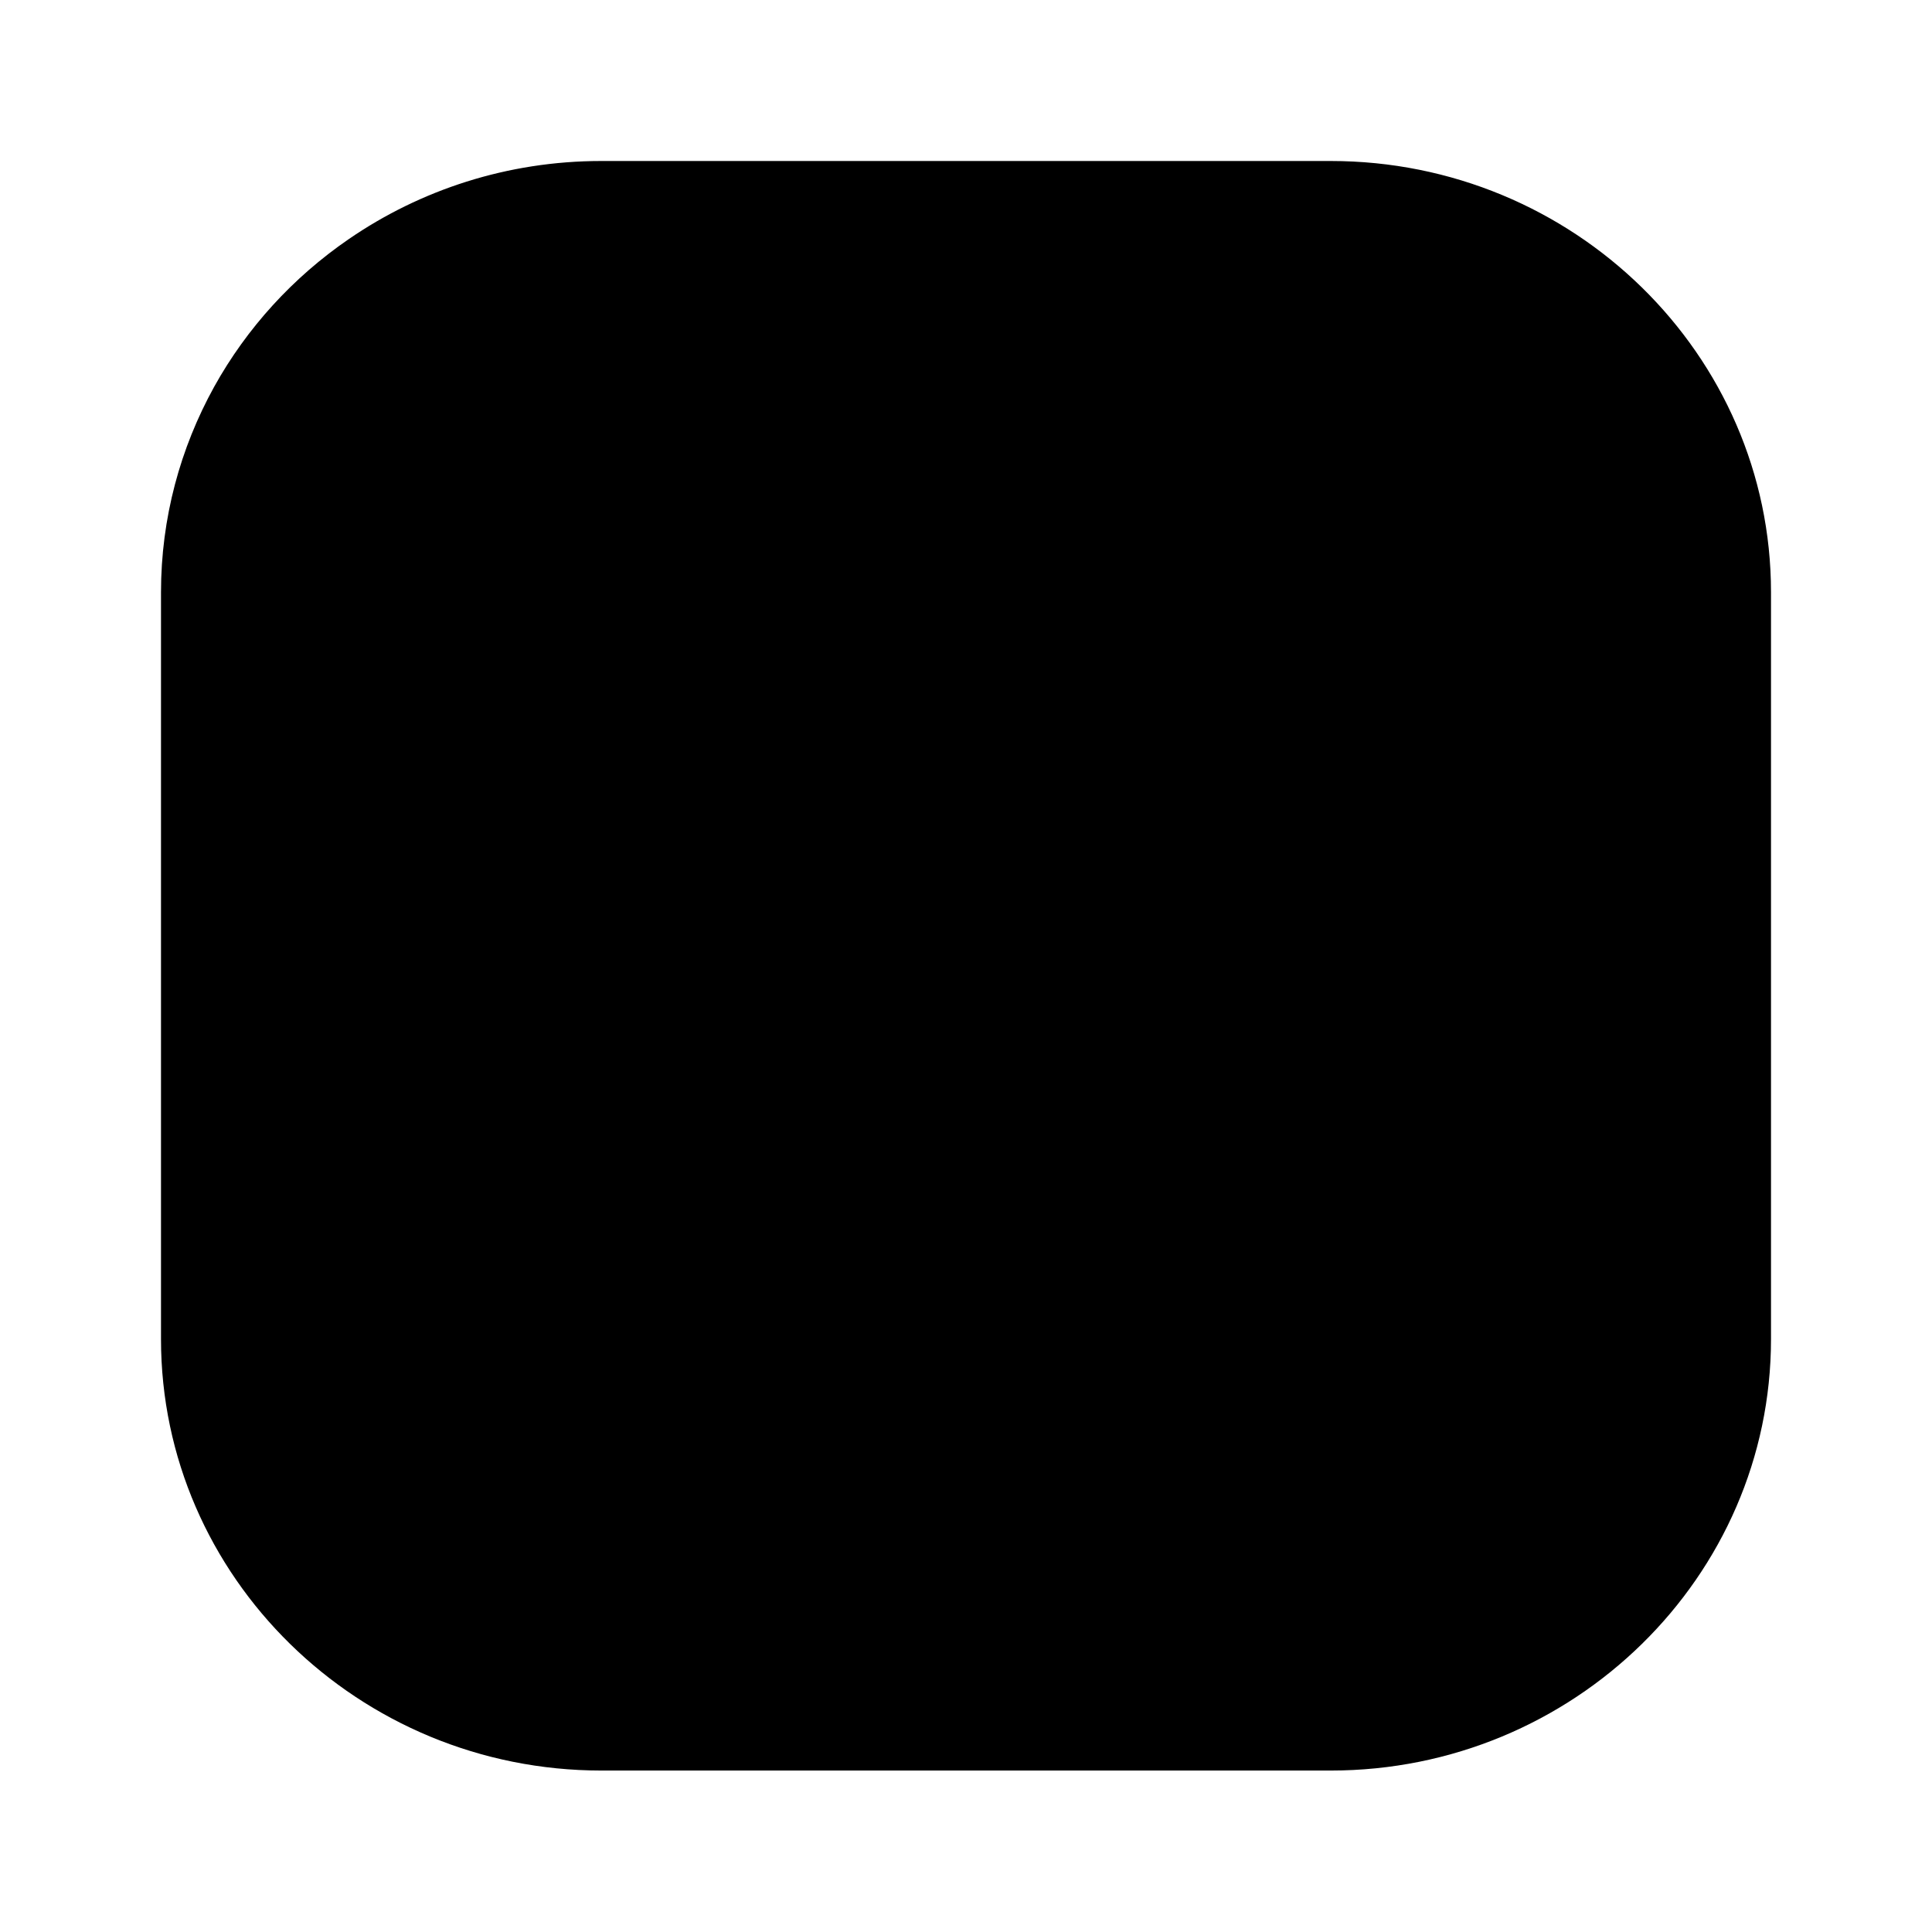
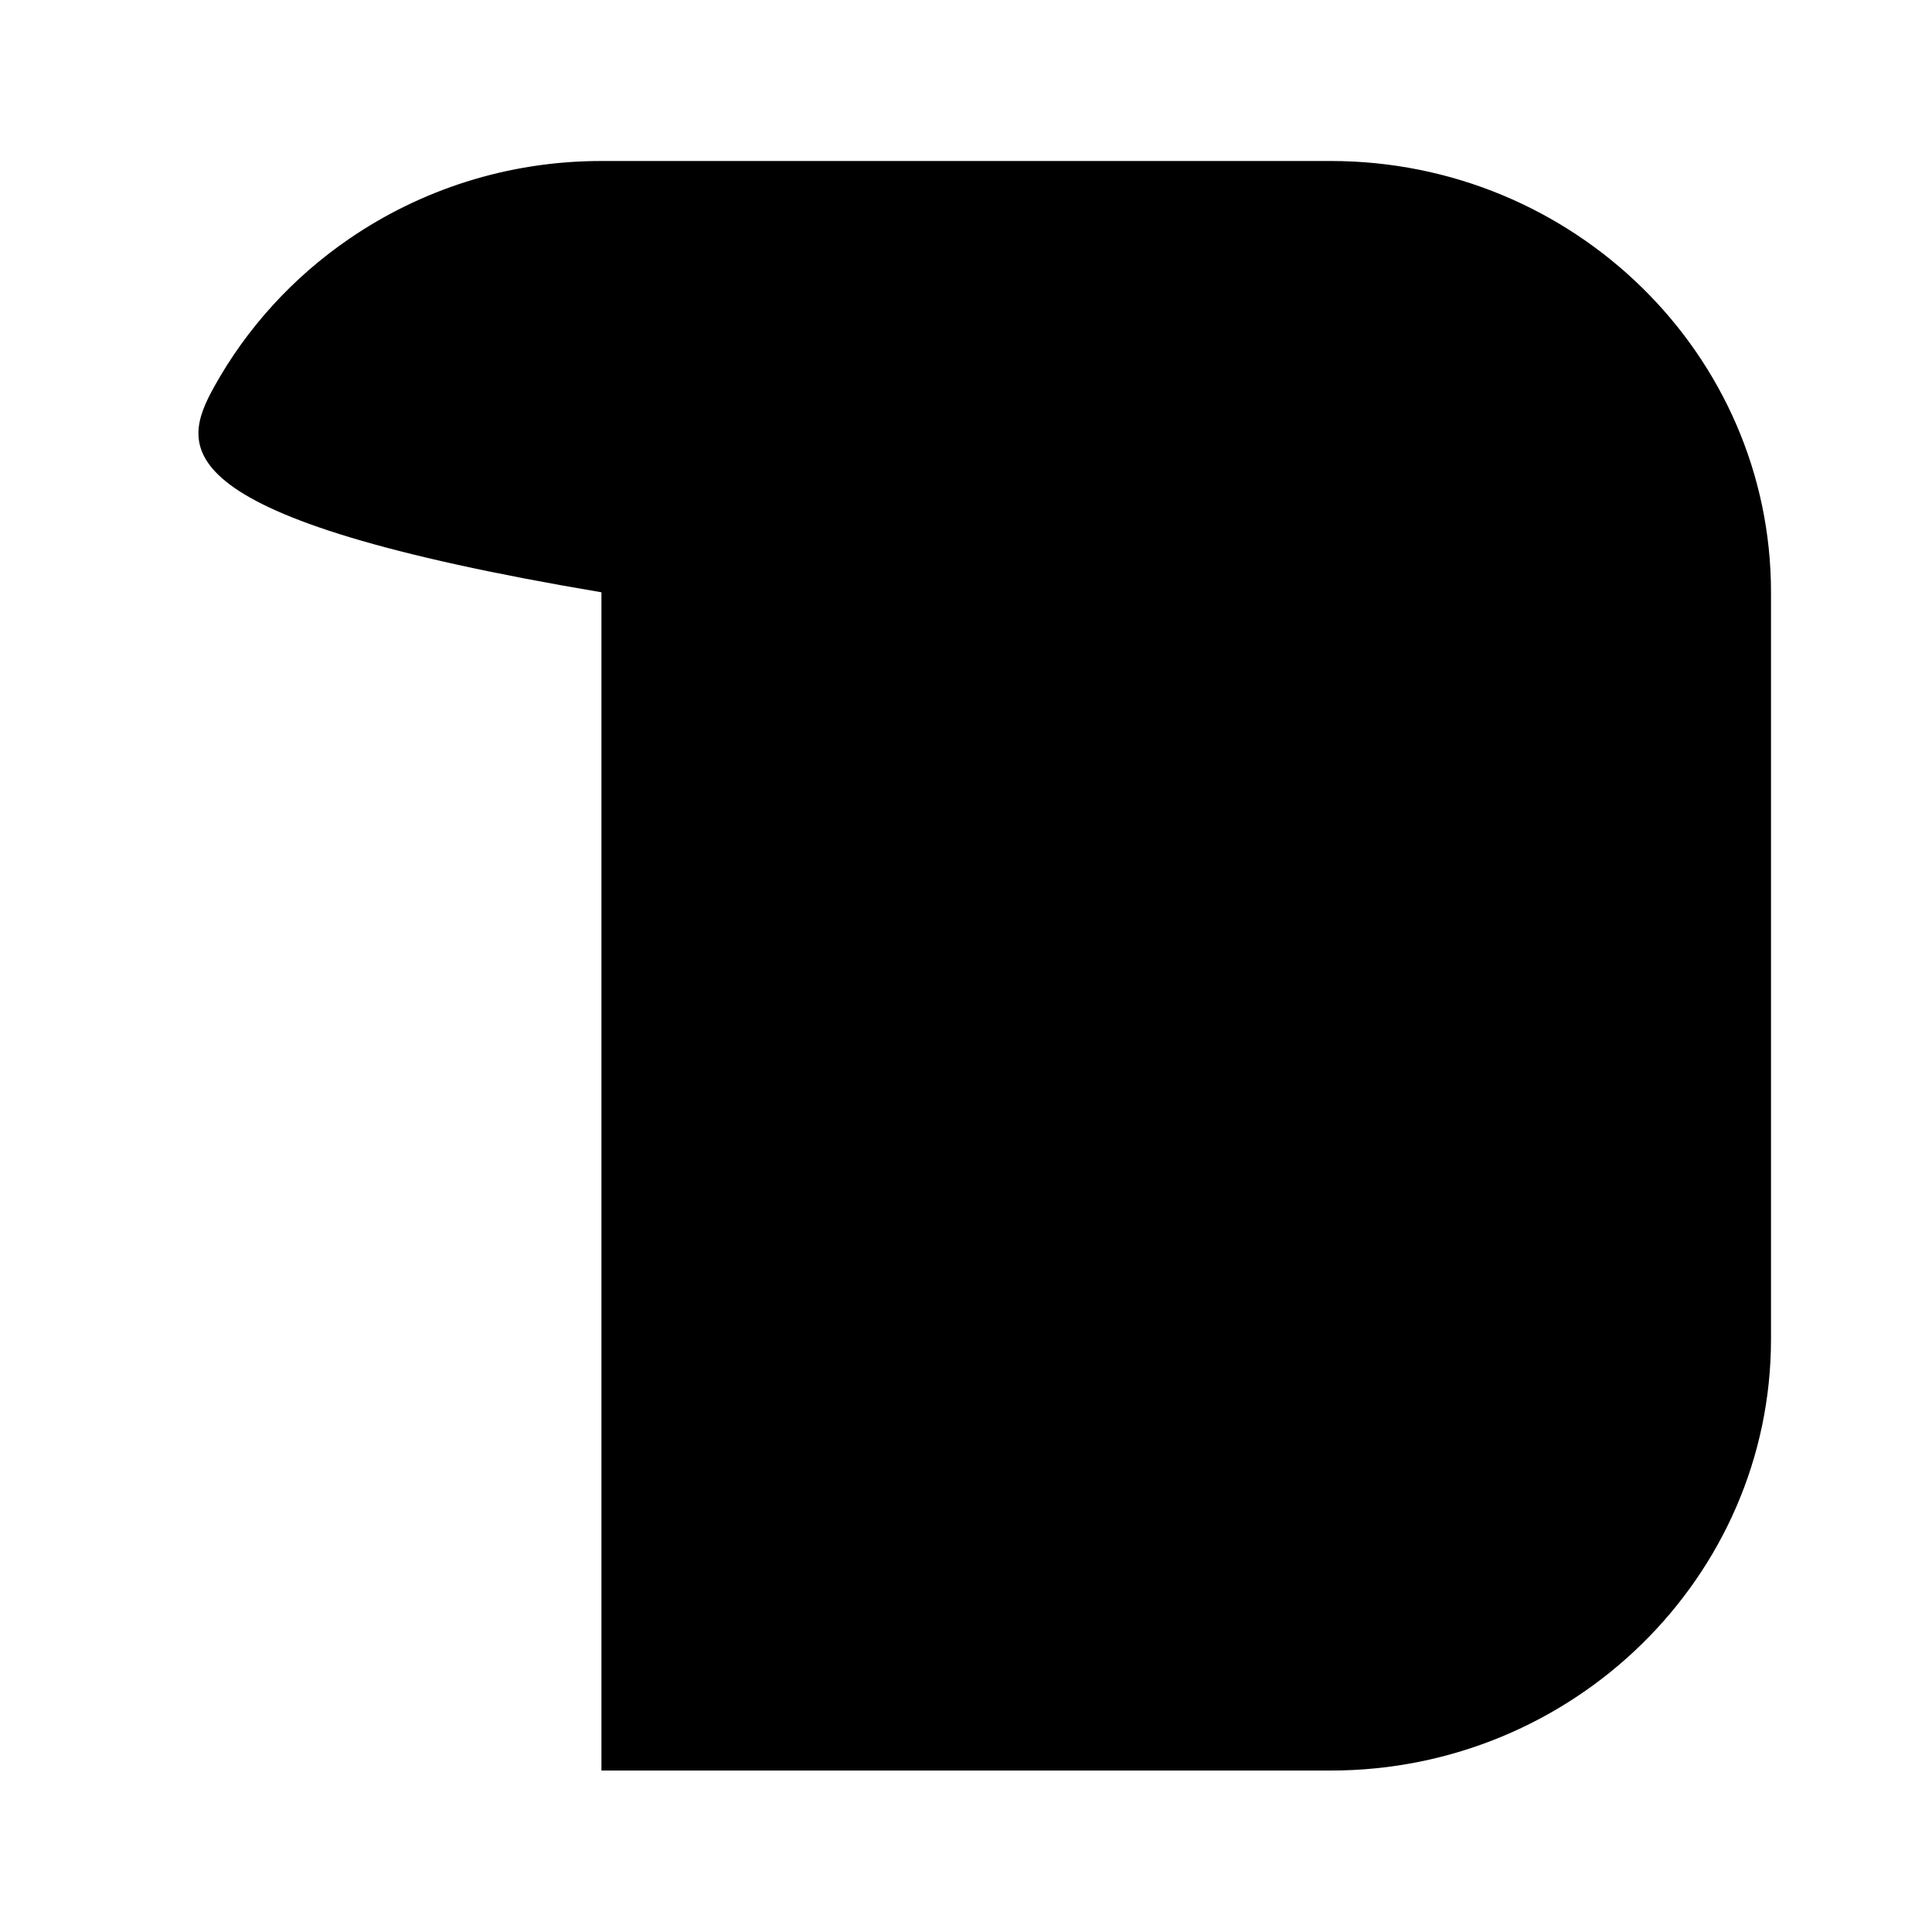
<svg xmlns="http://www.w3.org/2000/svg" width="30" height="30" viewBox="0 0 30 30" fill="none">
-   <path d="M9.339 27.493C5.568 27.493 2.5 24.486 2.5 20.793V9.197C2.5 8.043 2.8 6.957 3.325 6.007C3.832 5.093 4.55 4.307 5.414 3.714C6.525 2.95 7.878 2.5 9.336 2.5H20.664C24.432 2.5 27.5 5.504 27.5 9.196V20.793C27.5 24.485 24.432 27.493 20.664 27.493H15L9.339 27.493Z" fill="black" />
+   <path d="M9.339 27.493V9.197C2.5 8.043 2.8 6.957 3.325 6.007C3.832 5.093 4.55 4.307 5.414 3.714C6.525 2.95 7.878 2.5 9.336 2.5H20.664C24.432 2.5 27.5 5.504 27.5 9.196V20.793C27.5 24.485 24.432 27.493 20.664 27.493H15L9.339 27.493Z" fill="black" />
</svg>